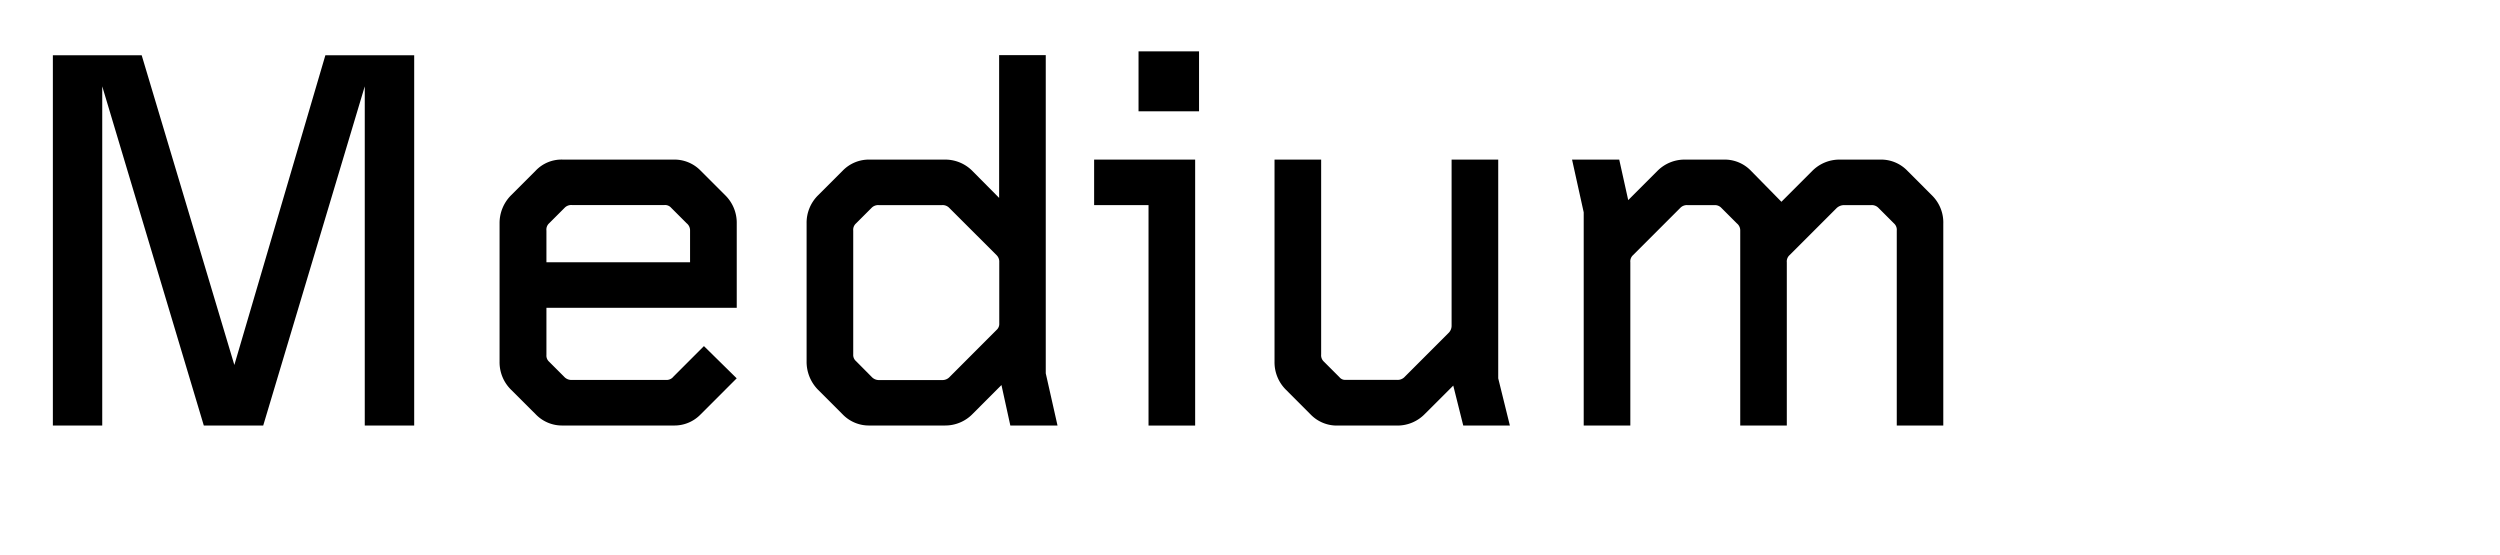
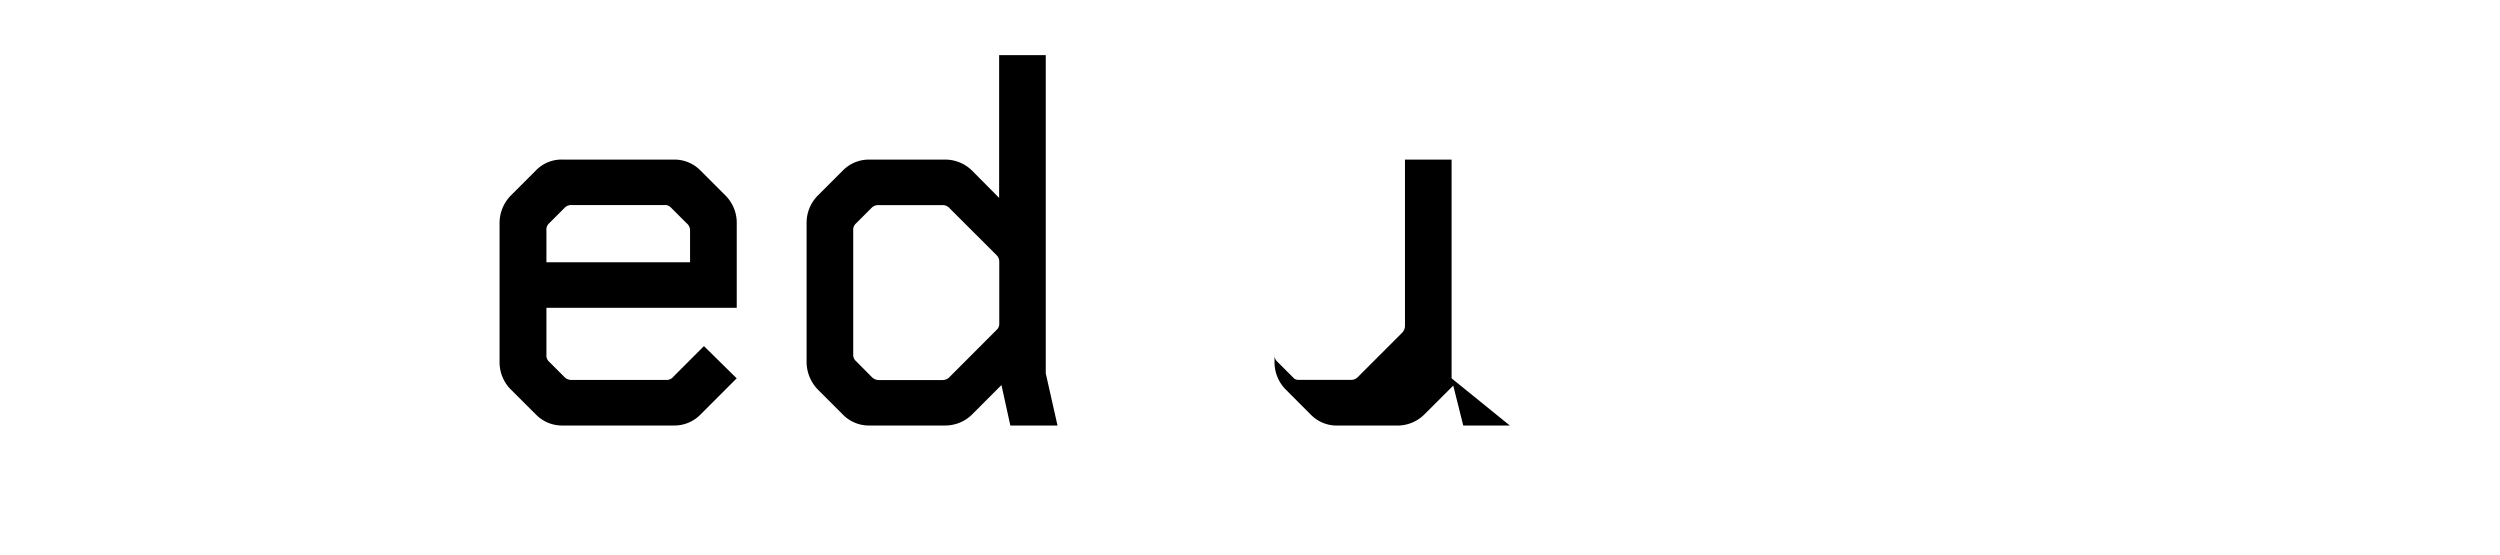
<svg xmlns="http://www.w3.org/2000/svg" viewBox="0 0 945.82 210">
  <defs>
    <style>.cls-1{fill:none;}</style>
  </defs>
  <g id="Bounding_box" data-name="Bounding box">
-     <rect class="cls-1" width="945.82" height="210" />
-   </g>
+     </g>
  <g id="Typeface">
-     <path d="M20,20.9h33.6L88.66,138.08,123.1,20.9h33.6V161H138V32.66L99.58,161H77.11L38.68,32.66V161H20Z" />
    <path d="M193.45,147.54A14.56,14.56,0,0,1,189,136.83V84.53a14.88,14.88,0,0,1,4.41-10.71l9.24-9.24A13.47,13.47,0,0,1,213,60.38h41.79a13.79,13.79,0,0,1,10.29,4.2l9.24,9.24a14.58,14.58,0,0,1,4.41,10.71v31.92h-72V134.3a3.09,3.09,0,0,0,1,2.53l5.67,5.67a3.72,3.72,0,0,0,2.73,1.25h36.12a3.3,3.3,0,0,0,2.52-1.25l11.55-11.56,12.39,12.19-13.65,13.65a13.79,13.79,0,0,1-10.29,4.2H213a13.79,13.79,0,0,1-10.29-4.2Zm67.62-48.31v-12a3.39,3.39,0,0,0-1.26-2.73l-5.88-5.88a3.06,3.06,0,0,0-2.52-1.05H216.34a3.48,3.48,0,0,0-2.73,1.05l-5.88,5.88a3.22,3.22,0,0,0-1,2.73v12Z" />
    <path d="M309.57,147.54a15.07,15.07,0,0,1-4.41-10.92V84.53a14.58,14.58,0,0,1,4.41-10.71l9.24-9.24a13.79,13.79,0,0,1,10.29-4.2h28.36A14.47,14.47,0,0,1,368,64.79L378,74.87v-54h17.64V141.24L400.09,161H382.24l-3.36-15.33L368,156.57a14.47,14.47,0,0,1-10.5,4.41H329.1a13.79,13.79,0,0,1-10.29-4.2Zm20.16-5a3.72,3.72,0,0,0,2.73,1.25h24.15a3.71,3.71,0,0,0,2.73-1.25L377,124.85a3.06,3.06,0,0,0,1.05-2.52V99.23A3.48,3.48,0,0,0,377,96.5L359.13,78.65a3.45,3.45,0,0,0-2.73-1.05H332.46a3.48,3.48,0,0,0-2.73,1.05l-5.88,5.88a3.22,3.22,0,0,0-1.05,2.73v46.83a3.09,3.09,0,0,0,1.05,2.53Z" />
-     <path d="M434.52,77.6H413.94V60.38h38.22V161H434.52Zm-3.78-58.17h22.89V42.11H430.74Z" />
-     <path d="M486.6,147.54a14.6,14.6,0,0,1-4.41-10.71V60.38h17.64v73.71a3.26,3.26,0,0,0,1.05,2.74l5.88,5.88a2.69,2.69,0,0,0,2.31,1h19.32a3.67,3.67,0,0,0,3.15-1.25l16.38-16.39a3.81,3.81,0,0,0,1.26-2.94V60.38h17.64v82.75L571.23,161H553.59l-3.78-15.12L539.1,156.57A14.45,14.45,0,0,1,528.6,161H506.13a13.79,13.79,0,0,1-10.29-4.2Z" />
-     <path d="M599.16,80.33l-4.41-19.95H612.6L616,75.71l10.92-10.92a14.45,14.45,0,0,1,10.5-4.41h14.7a13.79,13.79,0,0,1,10.29,4.2l11.55,11.76,11.55-11.55A14.45,14.45,0,0,1,696,60.38H711.3a13.79,13.79,0,0,1,10.29,4.2L731,74a14.4,14.4,0,0,1,4.2,10.71V161H717.6V87.26a3.22,3.22,0,0,0-1.05-2.73l-5.88-5.88a3.48,3.48,0,0,0-2.73-1.05H697.65a4.15,4.15,0,0,0-2.94,1.26L677.07,96.5A3.22,3.22,0,0,0,676,99.23V161H658.38V87.26a3.39,3.39,0,0,0-1.26-2.73l-5.88-5.88a3.33,3.33,0,0,0-2.52-1.05H638.43a3.48,3.48,0,0,0-2.73,1.05L617.85,96.5a3.22,3.22,0,0,0-1.05,2.73V161H599.16Z" />
+     <path d="M486.6,147.54a14.6,14.6,0,0,1-4.41-10.71V60.38v73.71a3.26,3.26,0,0,0,1.05,2.74l5.88,5.88a2.69,2.69,0,0,0,2.31,1h19.32a3.67,3.67,0,0,0,3.15-1.25l16.38-16.39a3.81,3.81,0,0,0,1.26-2.94V60.38h17.64v82.75L571.23,161H553.59l-3.78-15.12L539.1,156.57A14.45,14.45,0,0,1,528.6,161H506.13a13.79,13.79,0,0,1-10.29-4.2Z" />
  </g>
</svg>